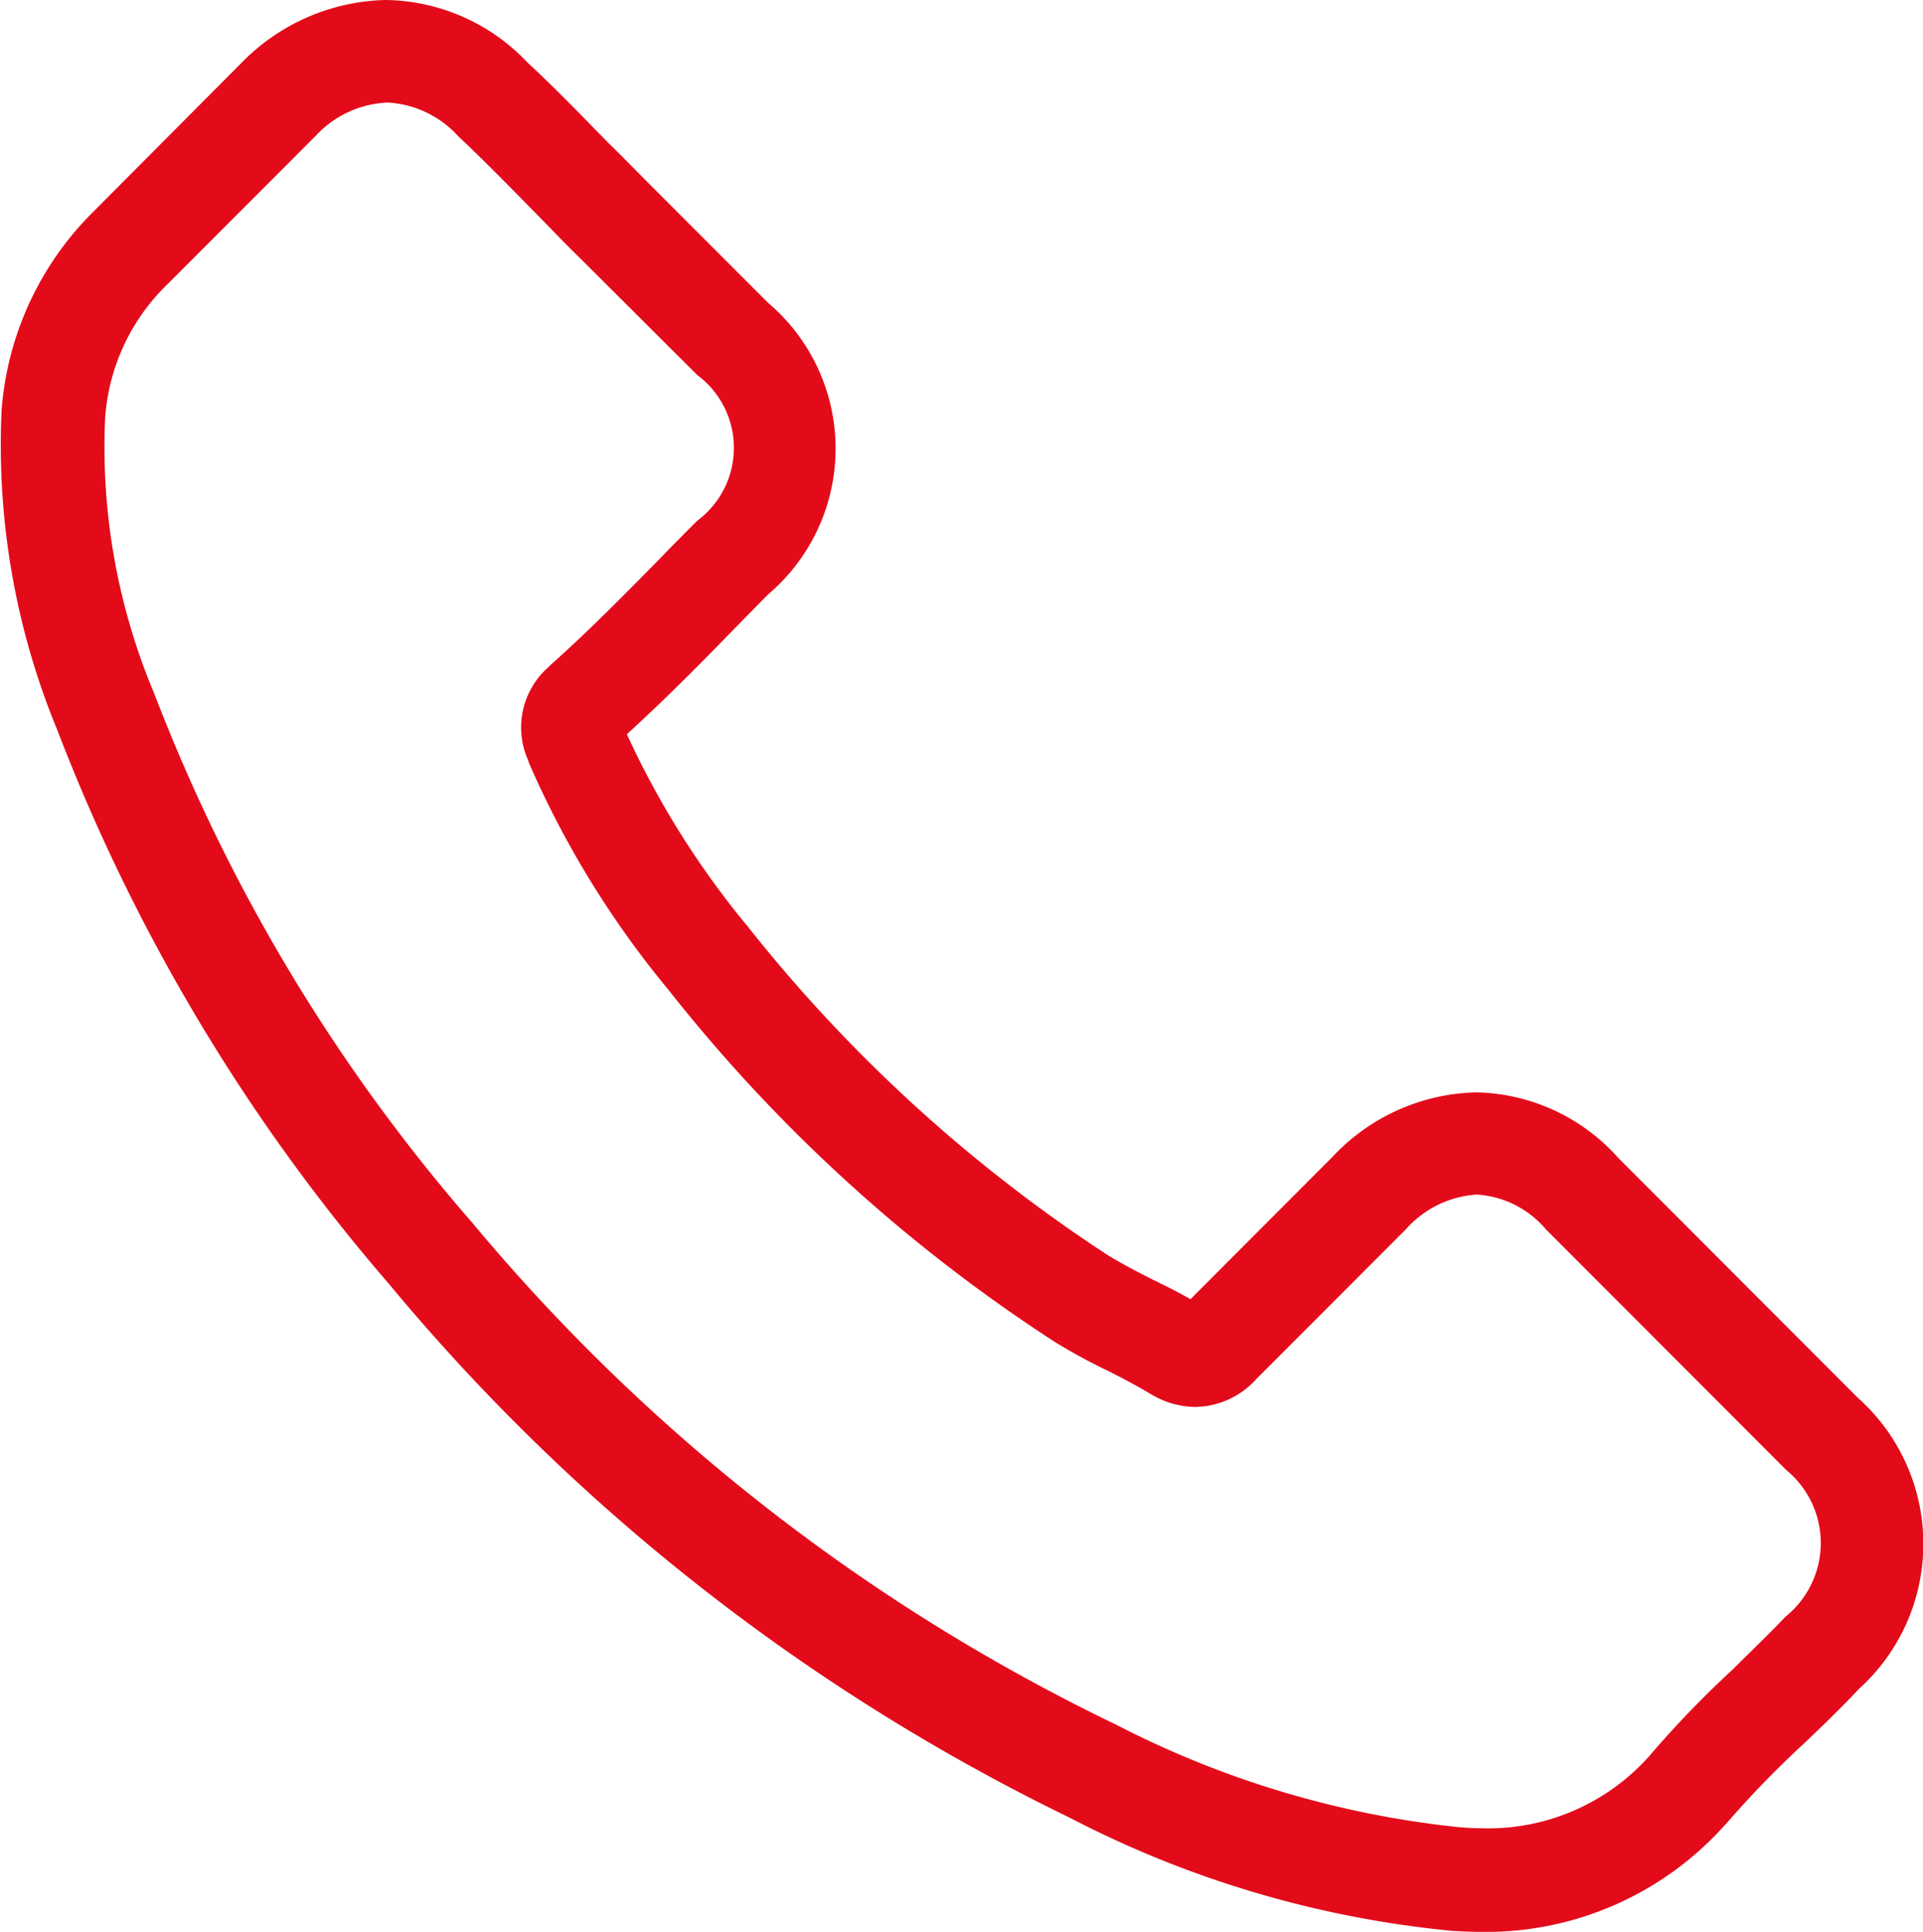
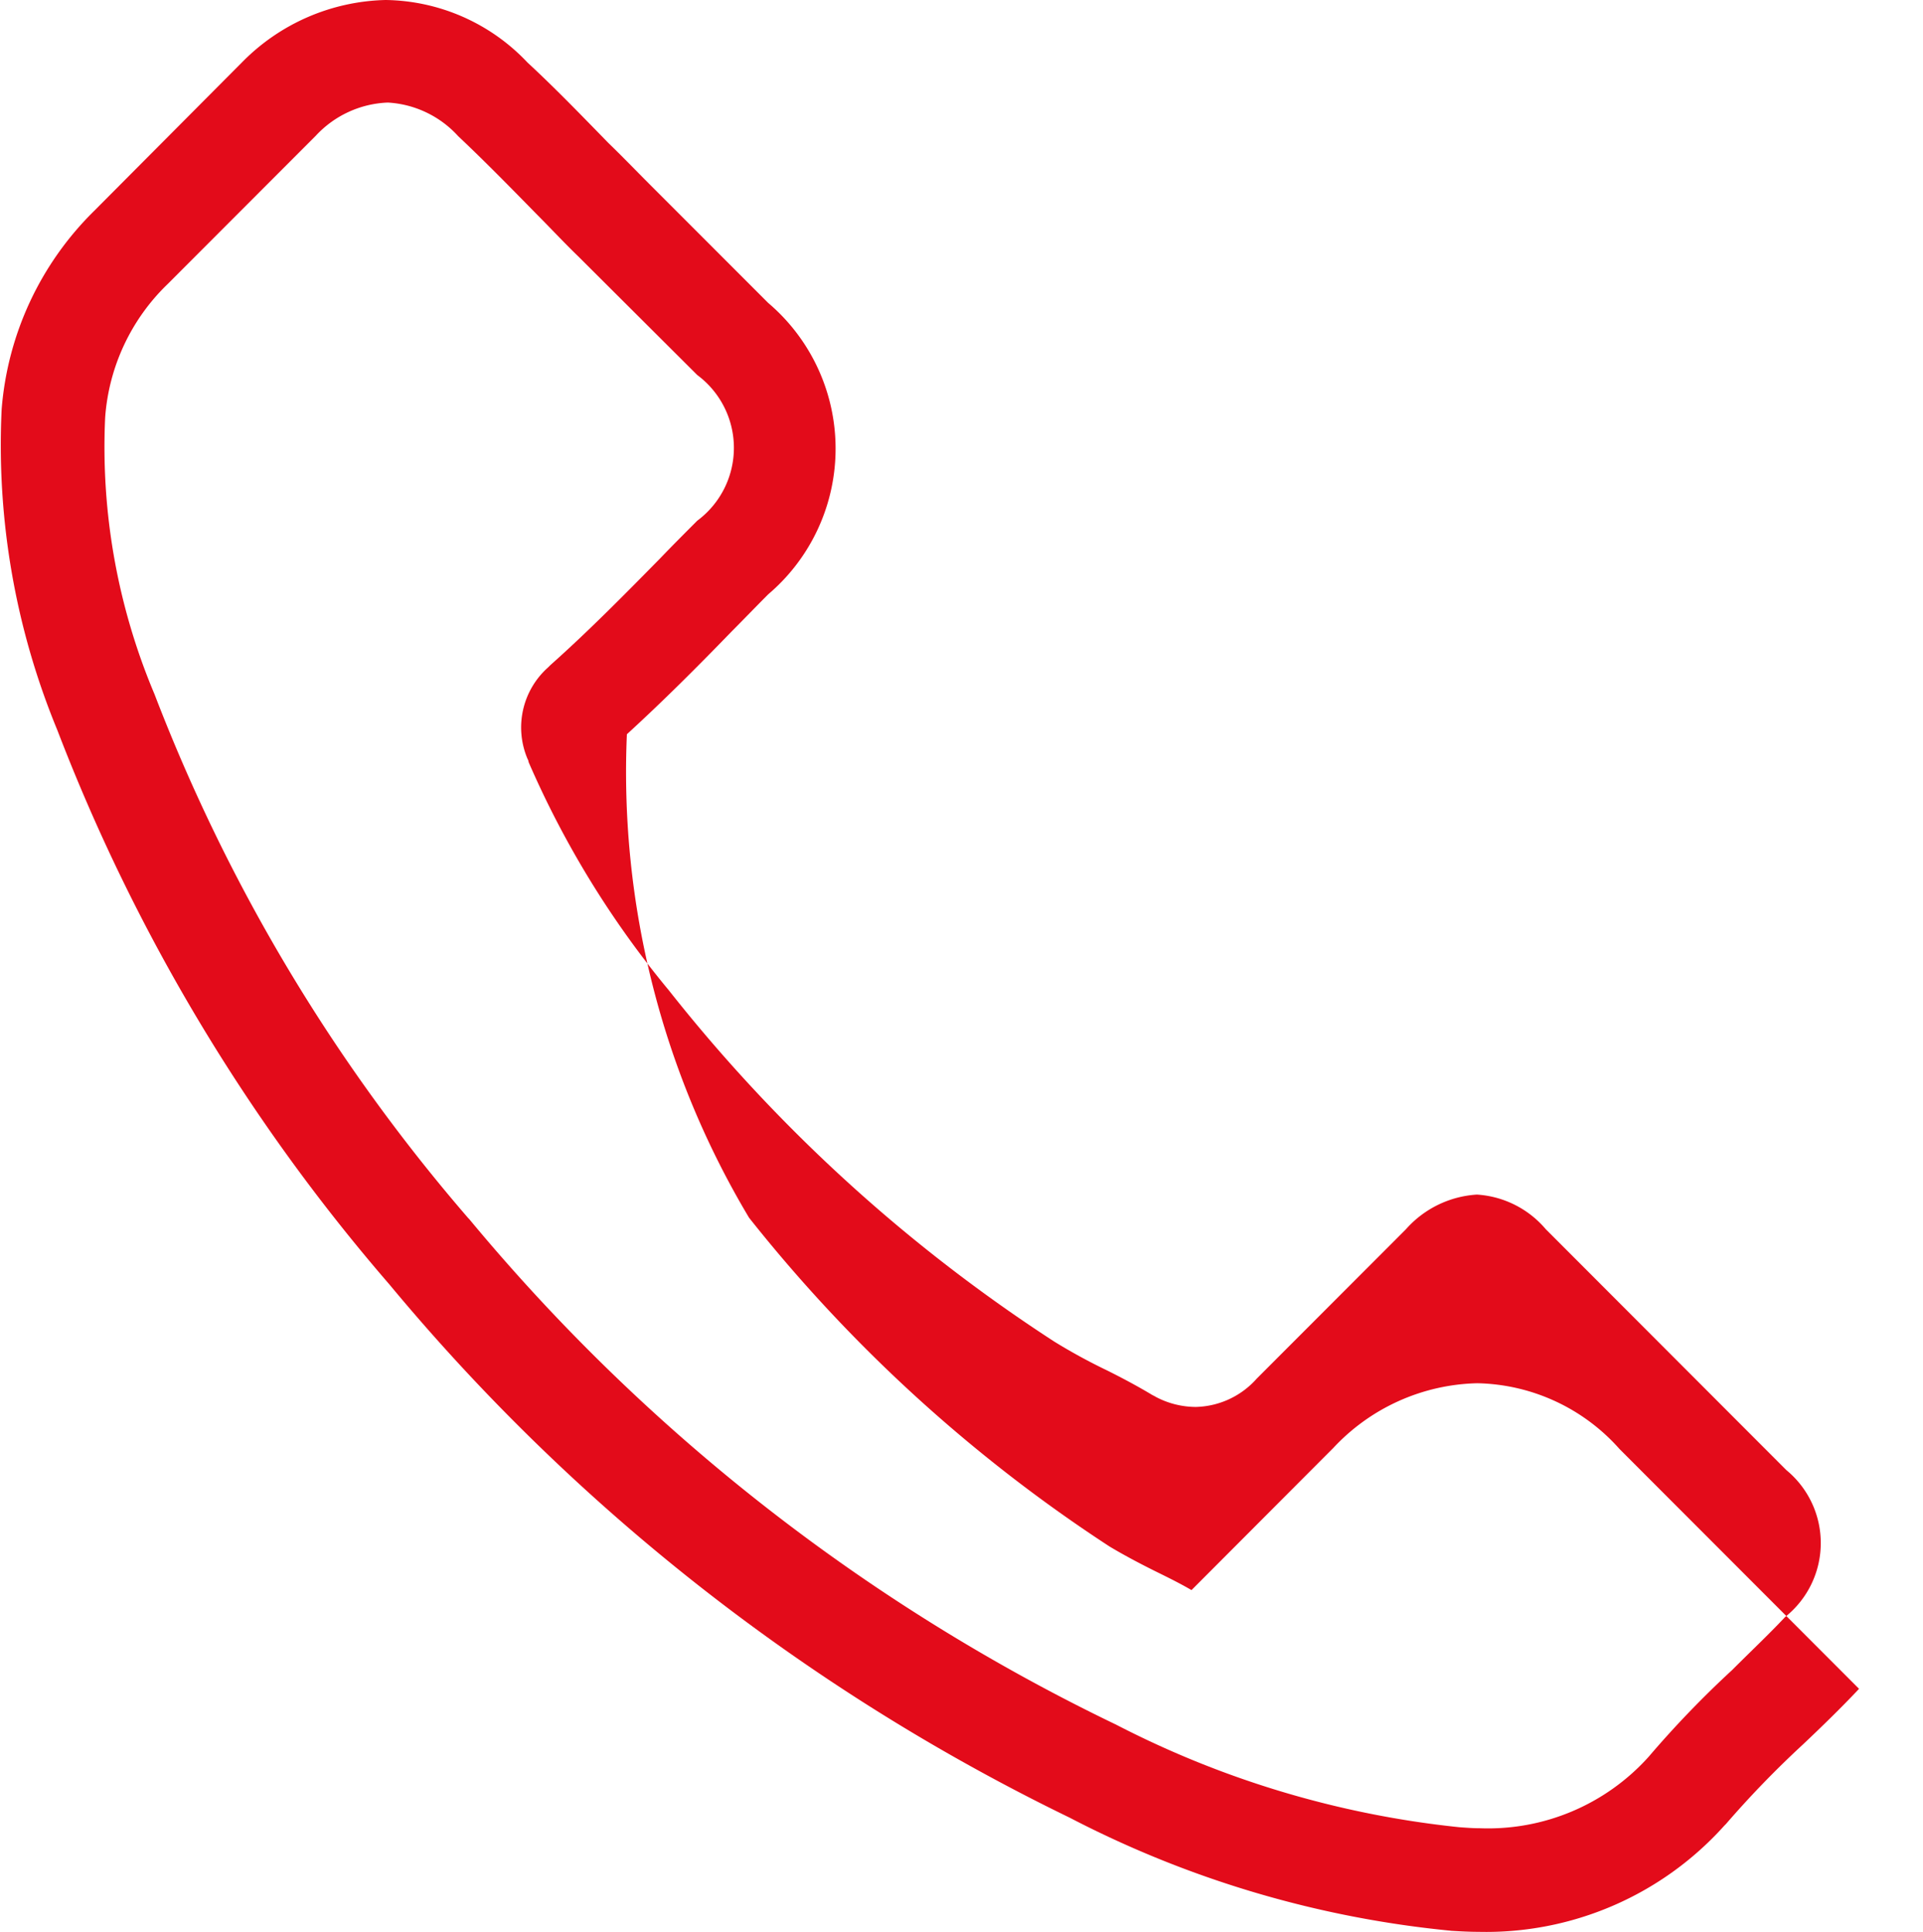
<svg xmlns="http://www.w3.org/2000/svg" id="Symbol_5_1" data-name="Symbol 5 – 1" viewBox="-208.216 5159.168 50.035 50.271">
  <defs>
    <style>
      .cls-1 {
        fill: #e30b1a;
      }
    </style>
  </defs>
-   <path id="Path_22" data-name="Path 22" class="cls-1" d="M37.745,73.944c.246.014.465.027.711.027a8.332,8.332,0,0,0,6.4-2.765l.041-.041a25.682,25.682,0,0,1,2-2.067c.492-.465,1-.958,1.463-1.451a5.089,5.089,0,0,0-.027-7.569l-6.233-6.241a5.078,5.078,0,0,0-3.7-1.711,5.278,5.278,0,0,0-3.745,1.683l-3.691,3.7c-.328-.192-.67-.356-1-.52-.41-.205-.793-.411-1.135-.616a39.493,39.493,0,0,1-9.377-8.554A22.61,22.61,0,0,1,16.3,42.807c.957-.876,1.859-1.779,2.72-2.669.314-.315.629-.643.957-.972a4.976,4.976,0,0,0,0-7.583L16.886,28.49c-.355-.356-.711-.725-1.066-1.068-.683-.7-1.394-1.437-2.105-2.094A5.165,5.165,0,0,0,10.024,23.7a5.406,5.406,0,0,0-3.745,1.629l-3.841,3.86a8.142,8.142,0,0,0-2.406,5.16A19.427,19.427,0,0,0,1.481,42.7,48.718,48.718,0,0,0,10.12,57.123,53.194,53.194,0,0,0,27.821,71a27.2,27.2,0,0,0,9.924,2.943ZM12.184,55.412A46.086,46.086,0,0,1,4.01,41.767a16.54,16.54,0,0,1-1.285-7.2,5.357,5.357,0,0,1,1.627-3.476l3.855-3.86a2.69,2.69,0,0,1,1.873-.862,2.674,2.674,0,0,1,1.832.876c.683.643,1.353,1.328,2.05,2.039.355.356.711.739,1.08,1.095l3.089,3.08a2.361,2.361,0,0,1,0,3.791c-.328.329-.656.657-.97.985-.957.972-1.859,1.889-2.857,2.778l-.055.055a2.092,2.092,0,0,0-.533,2.382.2.2,0,0,1,.027.082,24.686,24.686,0,0,0,3.65,5.94,41.643,41.643,0,0,0,10.033,9.143,15.106,15.106,0,0,0,1.381.753c.41.205.793.411,1.135.616.041.027.082.041.123.068a2.245,2.245,0,0,0,1.039.26,2.185,2.185,0,0,0,1.586-.739l3.882-3.887a2.686,2.686,0,0,1,1.845-.9,2.556,2.556,0,0,1,1.791.9l6.26,6.269a2.459,2.459,0,0,1-.027,3.819c-.437.465-.9.9-1.381,1.382a26.255,26.255,0,0,0-2.173,2.258,5.617,5.617,0,0,1-4.4,1.861c-.178,0-.355-.014-.533-.027a25.094,25.094,0,0,1-8.926-2.669,50.054,50.054,0,0,1-16.84-13.167Zm0,0" transform="translate(-208.205 5135.468)" />
+   <path id="Path_22" data-name="Path 22" class="cls-1" d="M37.745,73.944c.246.014.465.027.711.027a8.332,8.332,0,0,0,6.4-2.765l.041-.041a25.682,25.682,0,0,1,2-2.067c.492-.465,1-.958,1.463-1.451l-6.233-6.241a5.078,5.078,0,0,0-3.7-1.711,5.278,5.278,0,0,0-3.745,1.683l-3.691,3.7c-.328-.192-.67-.356-1-.52-.41-.205-.793-.411-1.135-.616a39.493,39.493,0,0,1-9.377-8.554A22.61,22.61,0,0,1,16.3,42.807c.957-.876,1.859-1.779,2.72-2.669.314-.315.629-.643.957-.972a4.976,4.976,0,0,0,0-7.583L16.886,28.49c-.355-.356-.711-.725-1.066-1.068-.683-.7-1.394-1.437-2.105-2.094A5.165,5.165,0,0,0,10.024,23.7a5.406,5.406,0,0,0-3.745,1.629l-3.841,3.86a8.142,8.142,0,0,0-2.406,5.16A19.427,19.427,0,0,0,1.481,42.7,48.718,48.718,0,0,0,10.12,57.123,53.194,53.194,0,0,0,27.821,71a27.2,27.2,0,0,0,9.924,2.943ZM12.184,55.412A46.086,46.086,0,0,1,4.01,41.767a16.54,16.54,0,0,1-1.285-7.2,5.357,5.357,0,0,1,1.627-3.476l3.855-3.86a2.69,2.69,0,0,1,1.873-.862,2.674,2.674,0,0,1,1.832.876c.683.643,1.353,1.328,2.05,2.039.355.356.711.739,1.08,1.095l3.089,3.08a2.361,2.361,0,0,1,0,3.791c-.328.329-.656.657-.97.985-.957.972-1.859,1.889-2.857,2.778l-.055.055a2.092,2.092,0,0,0-.533,2.382.2.2,0,0,1,.027.082,24.686,24.686,0,0,0,3.65,5.94,41.643,41.643,0,0,0,10.033,9.143,15.106,15.106,0,0,0,1.381.753c.41.205.793.411,1.135.616.041.027.082.041.123.068a2.245,2.245,0,0,0,1.039.26,2.185,2.185,0,0,0,1.586-.739l3.882-3.887a2.686,2.686,0,0,1,1.845-.9,2.556,2.556,0,0,1,1.791.9l6.26,6.269a2.459,2.459,0,0,1-.027,3.819c-.437.465-.9.9-1.381,1.382a26.255,26.255,0,0,0-2.173,2.258,5.617,5.617,0,0,1-4.4,1.861c-.178,0-.355-.014-.533-.027a25.094,25.094,0,0,1-8.926-2.669,50.054,50.054,0,0,1-16.84-13.167Zm0,0" transform="translate(-208.205 5135.468)" />
</svg>